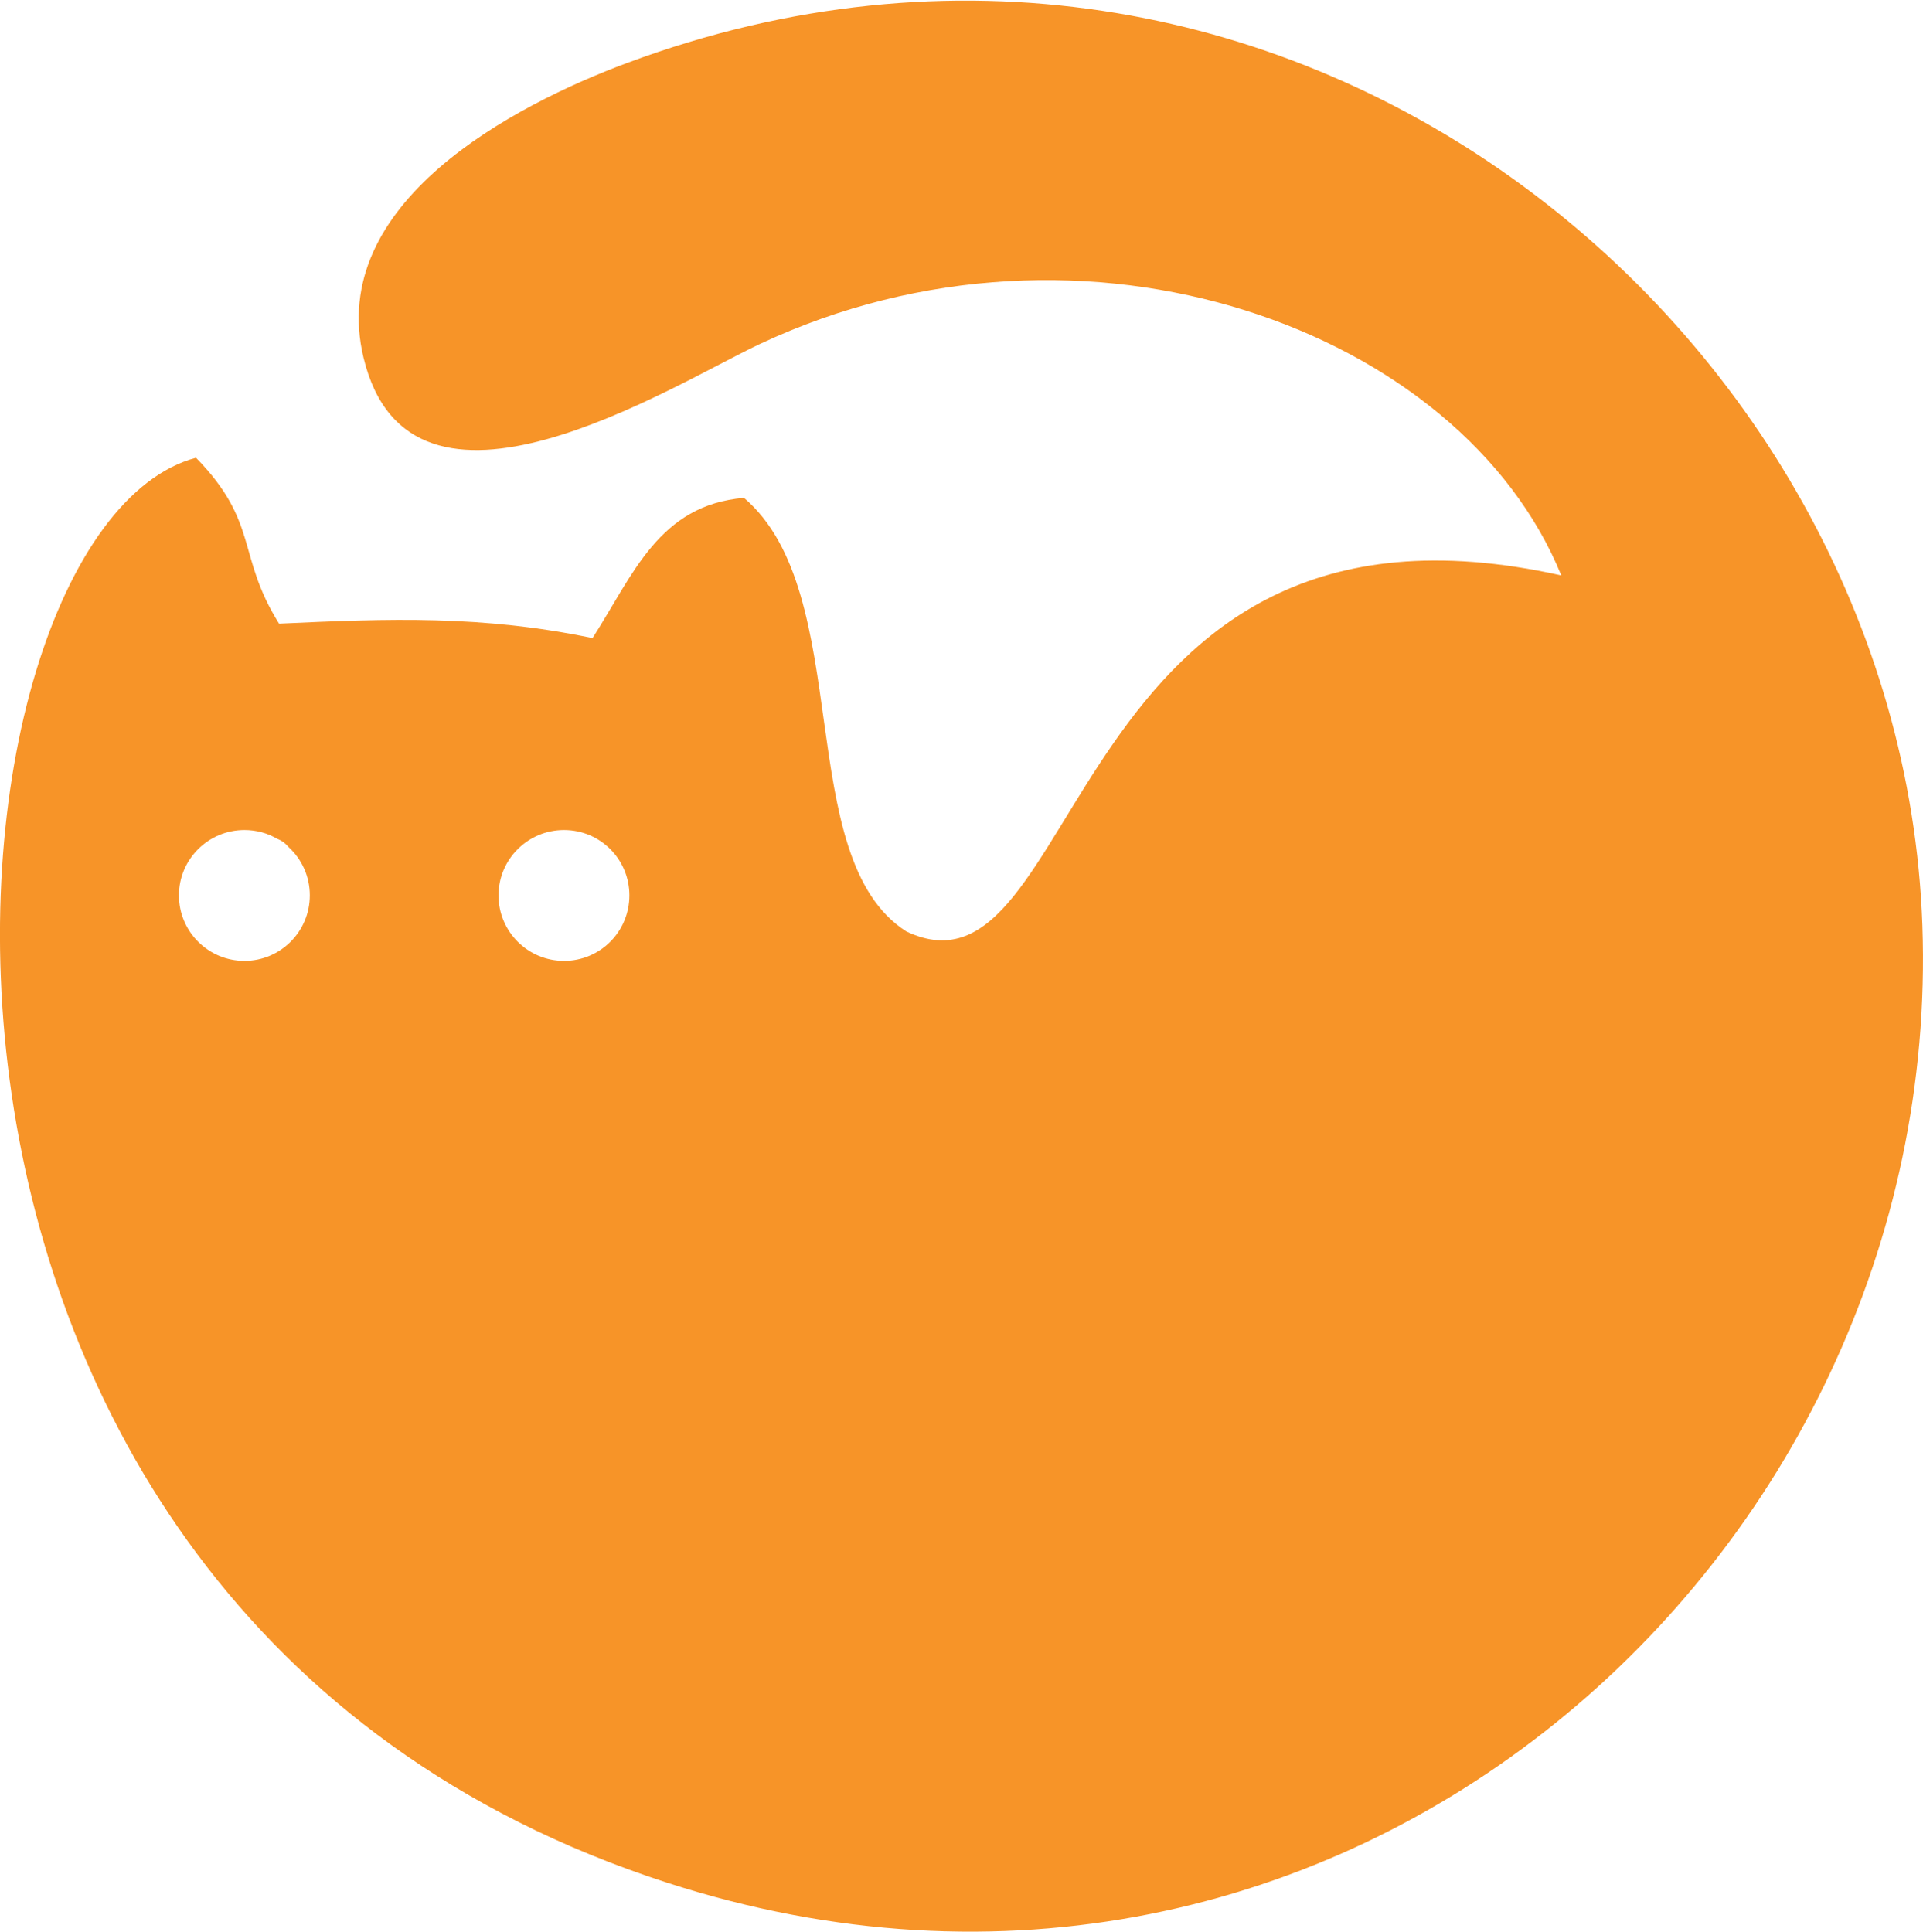
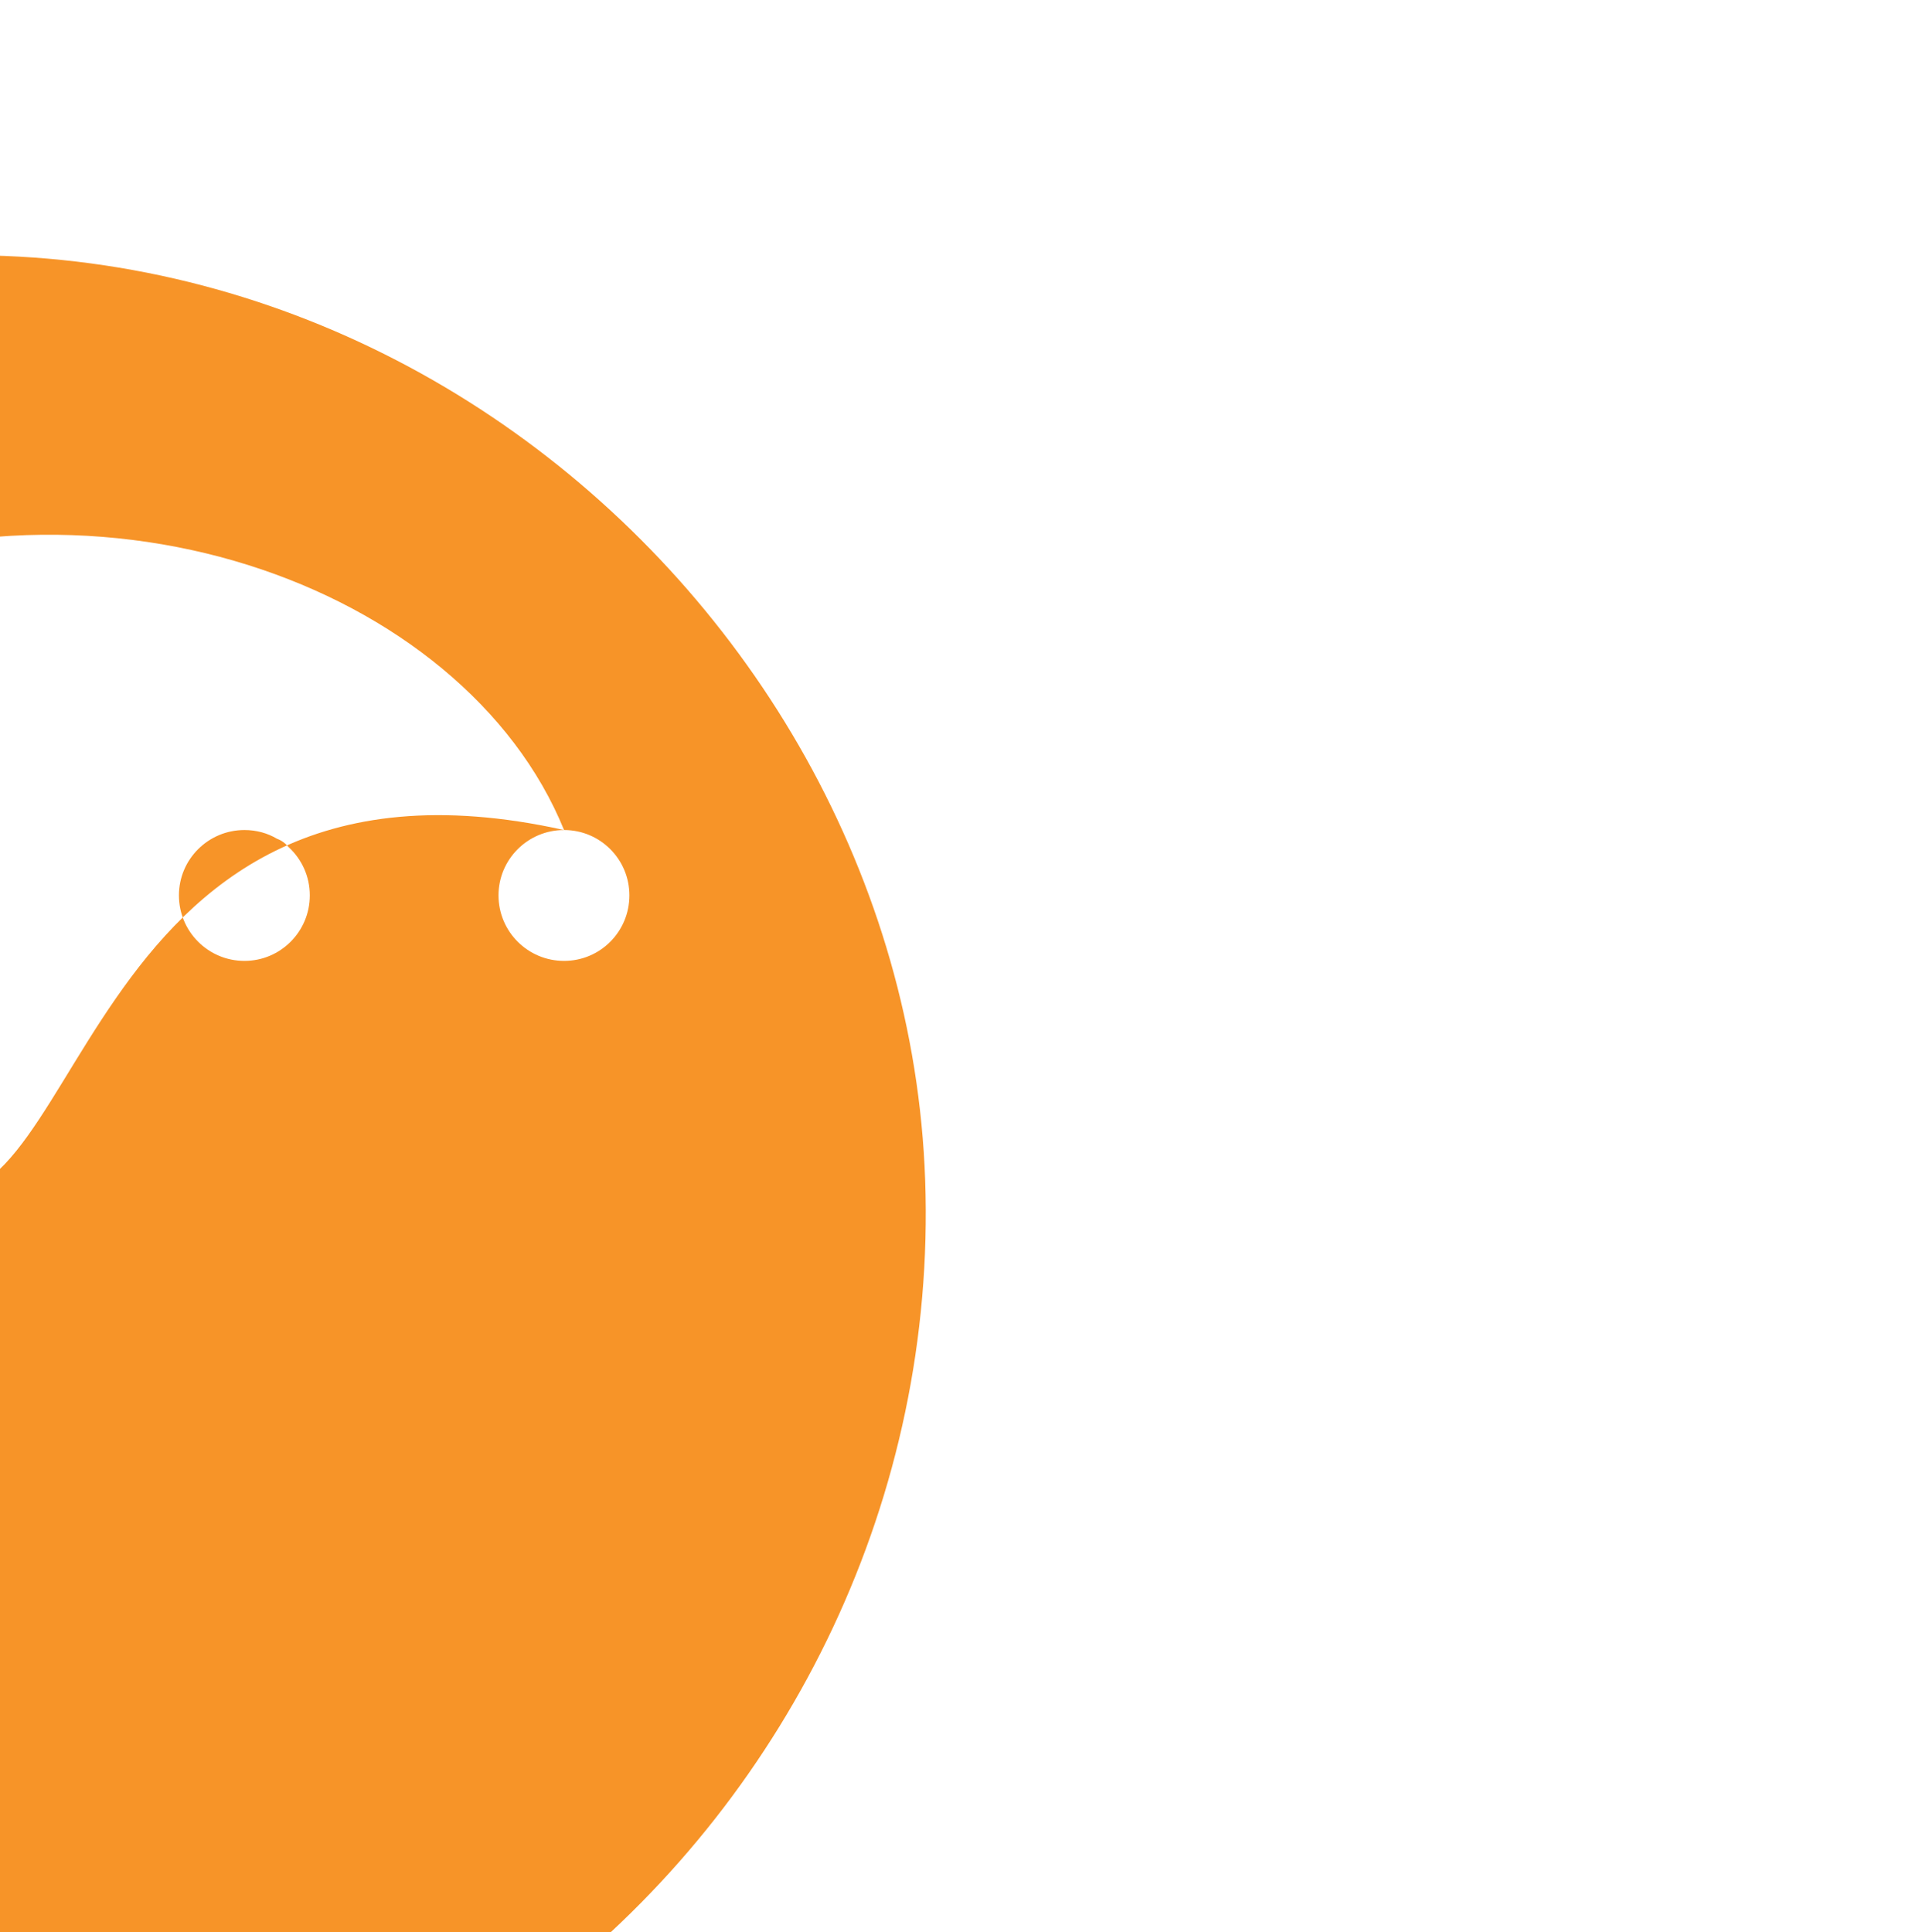
<svg xmlns="http://www.w3.org/2000/svg" xml:space="preserve" width="400px" height="402px" version="1.1" style="shape-rendering:geometricPrecision; text-rendering:geometricPrecision; image-rendering:optimizeQuality; fill-rule:evenodd; clip-rule:evenodd" viewBox="0 0 94.47 94.88">
  <defs>
    <style type="text/css">
   
    .fil0 {fill:#F79428}
   
  </style>
  </defs>
  <g id="Layer_x0020_1">
-     <path class="fil0" d="M13.61 41.18c0.22,0.08 0.41,0.22 0.57,0.41 0.64,0.59 1.04,1.43 1.04,2.37 0,1.78 -1.44,3.22 -3.21,3.22 -1.78,0 -3.22,-1.44 -3.22,-3.22 0,-1.77 1.44,-3.21 3.22,-3.21 0.58,0 1.13,0.15 1.6,0.43zm14.1 -0.43c1.78,0 3.21,1.44 3.21,3.21 0,1.78 -1.43,3.22 -3.21,3.22 -1.78,0 -3.22,-1.44 -3.22,-3.22 0,-1.77 1.44,-3.21 3.22,-3.21zm48.99 -12.51c-24.59,-5.47 -23.39,21.68 -32.18,17.49 -5.64,-3.61 -2.45,-16.6 -7.97,-21.3 -4.18,0.35 -5.44,3.77 -7.44,6.89 -5.43,-1.13 -9.99,-0.96 -15.4,-0.71 -2.1,-3.36 -0.96,-4.95 -4.08,-8.15 -13.35,3.55 -18.51,56.51 23.11,70 33.05,10.72 62.8,-15.89 61.7,-47.03 -1.04,-29.5 -31.54,-54.3 -63.63,-42.37 -5.58,2.08 -14.78,6.88 -12.95,14.49 2.3,9.54 15.12,1.37 19.45,-0.67 15.99,-7.52 34.48,-0.71 39.39,11.36z" />
+     <path class="fil0" d="M13.61 41.18c0.22,0.08 0.41,0.22 0.57,0.41 0.64,0.59 1.04,1.43 1.04,2.37 0,1.78 -1.44,3.22 -3.21,3.22 -1.78,0 -3.22,-1.44 -3.22,-3.22 0,-1.77 1.44,-3.21 3.22,-3.21 0.58,0 1.13,0.15 1.6,0.43zm14.1 -0.43c1.78,0 3.21,1.44 3.21,3.21 0,1.78 -1.43,3.22 -3.21,3.22 -1.78,0 -3.22,-1.44 -3.22,-3.22 0,-1.77 1.44,-3.21 3.22,-3.21zc-24.59,-5.47 -23.39,21.68 -32.18,17.49 -5.64,-3.61 -2.45,-16.6 -7.97,-21.3 -4.18,0.35 -5.44,3.77 -7.44,6.89 -5.43,-1.13 -9.99,-0.96 -15.4,-0.71 -2.1,-3.36 -0.96,-4.95 -4.08,-8.15 -13.35,3.55 -18.51,56.51 23.11,70 33.05,10.72 62.8,-15.89 61.7,-47.03 -1.04,-29.5 -31.54,-54.3 -63.63,-42.37 -5.58,2.08 -14.78,6.88 -12.95,14.49 2.3,9.54 15.12,1.37 19.45,-0.67 15.99,-7.52 34.48,-0.71 39.39,11.36z" />
  </g>
</svg>